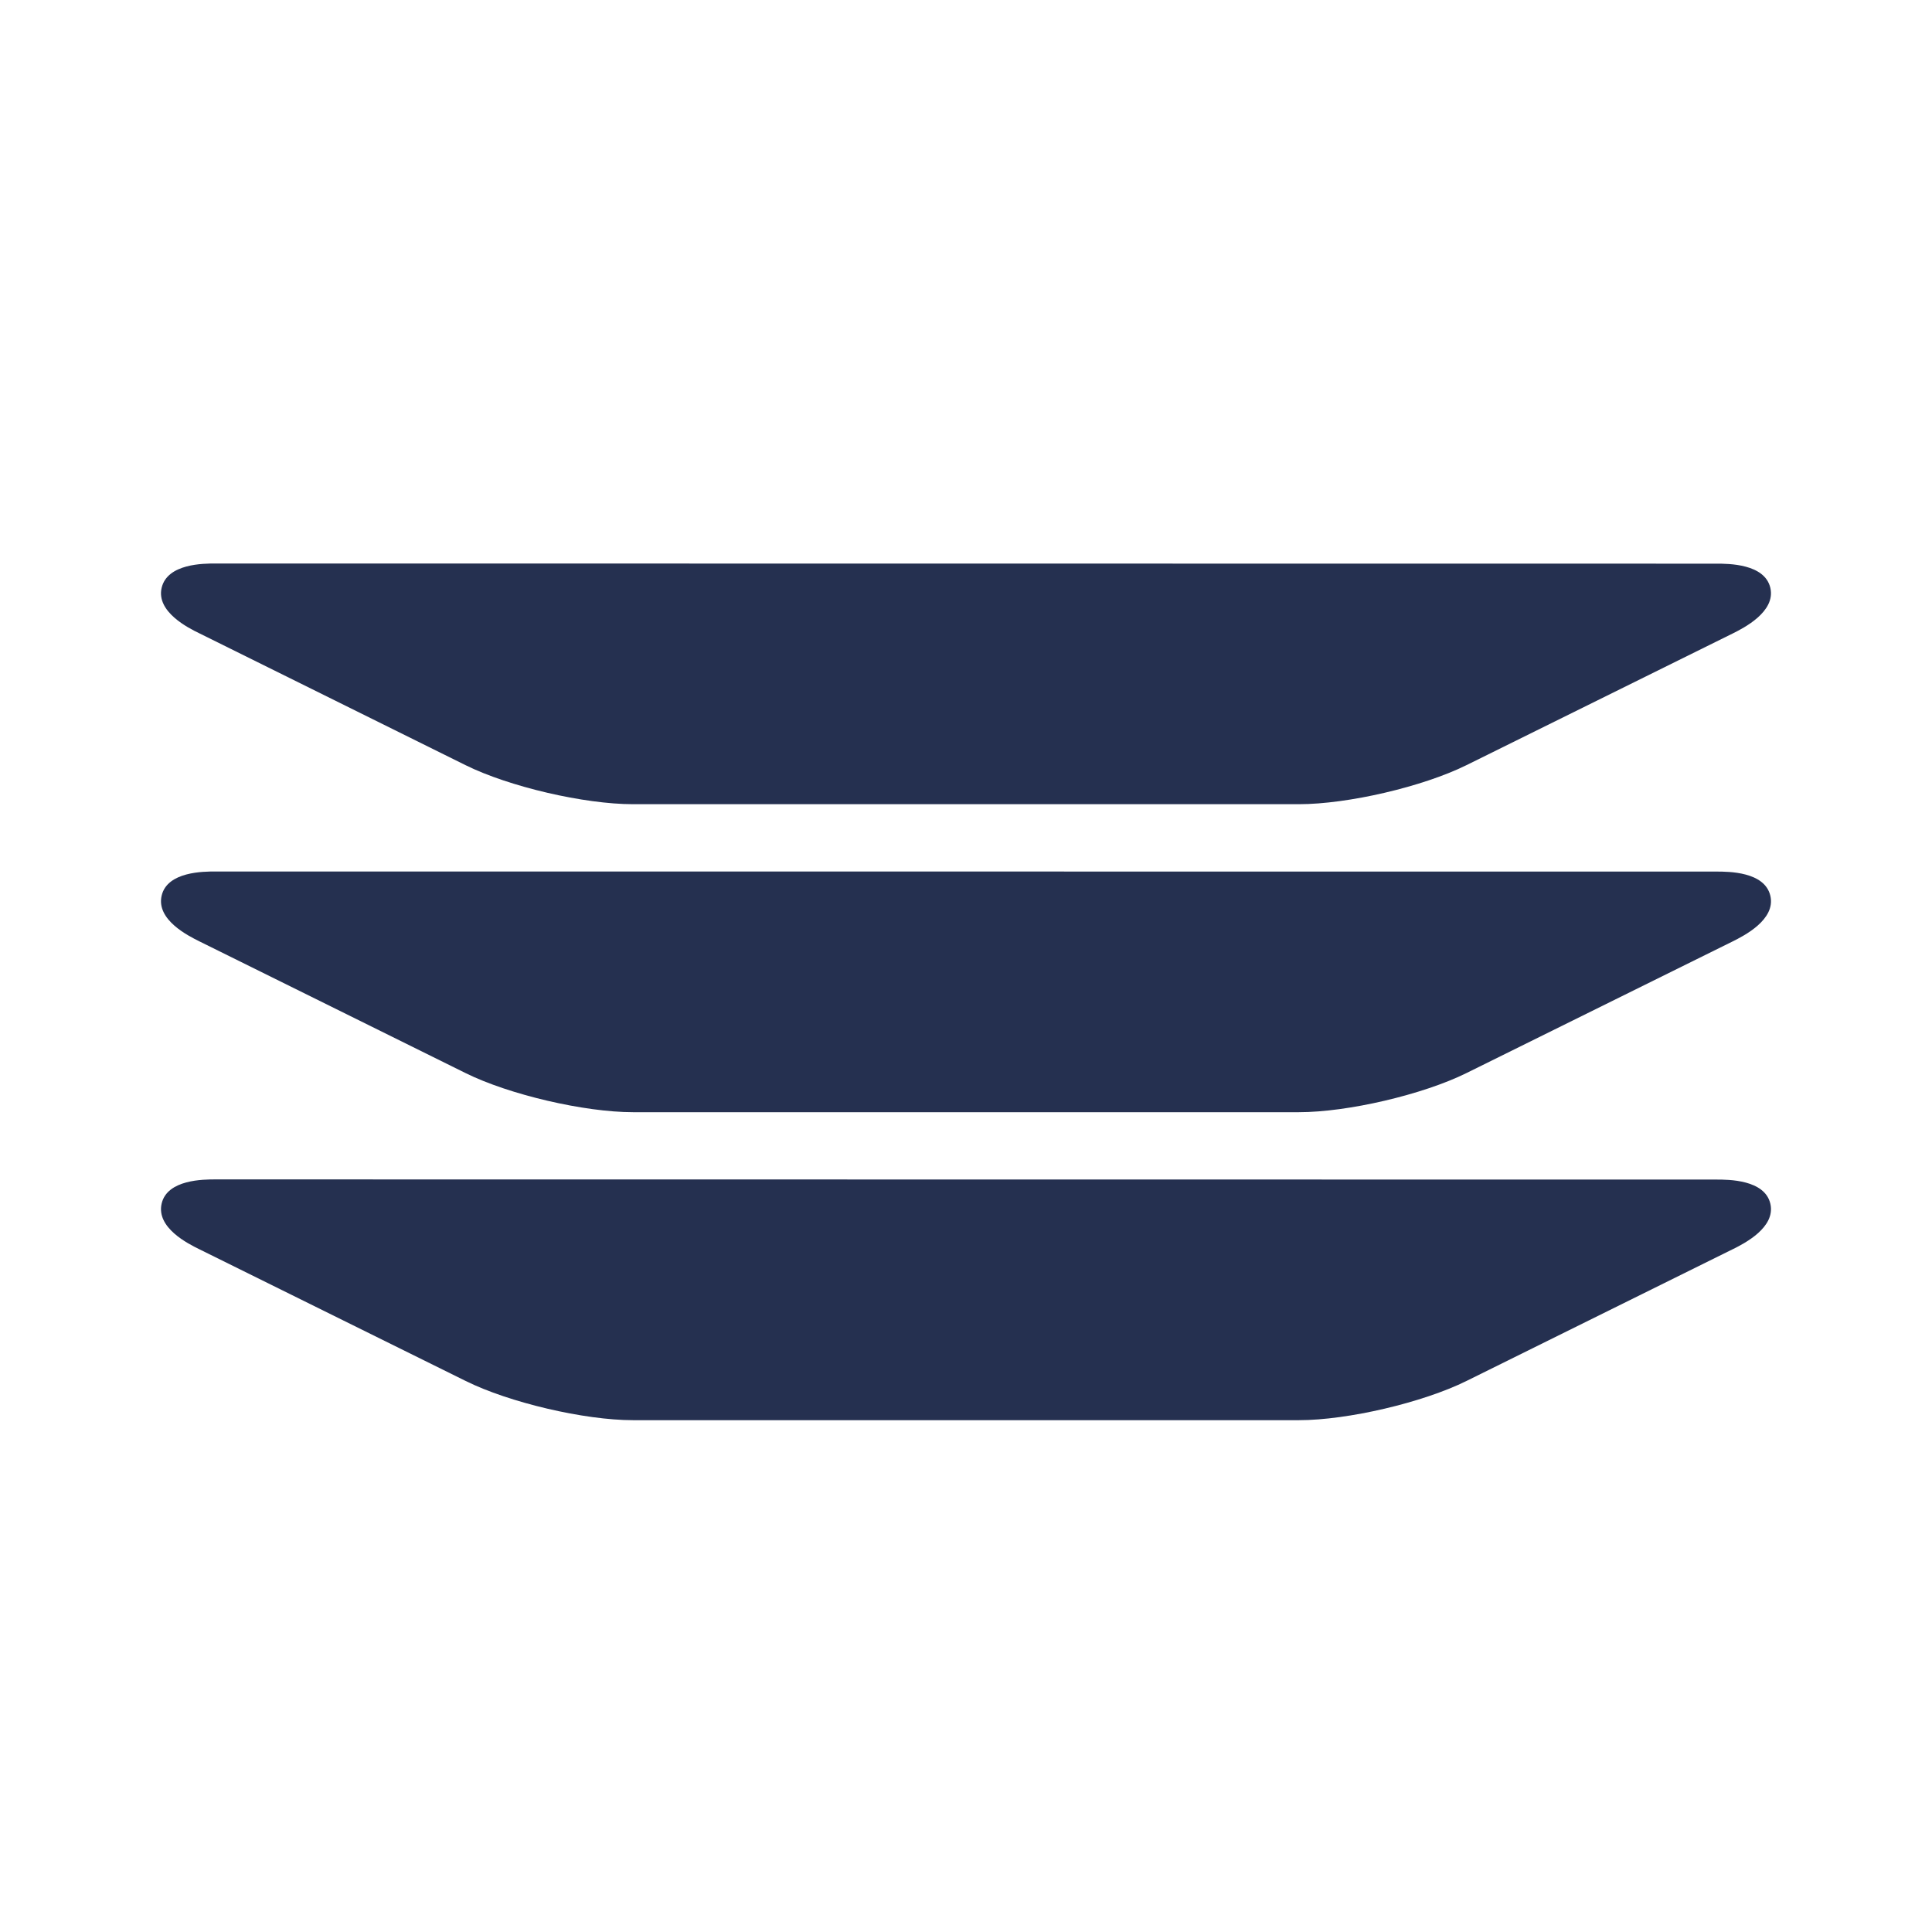
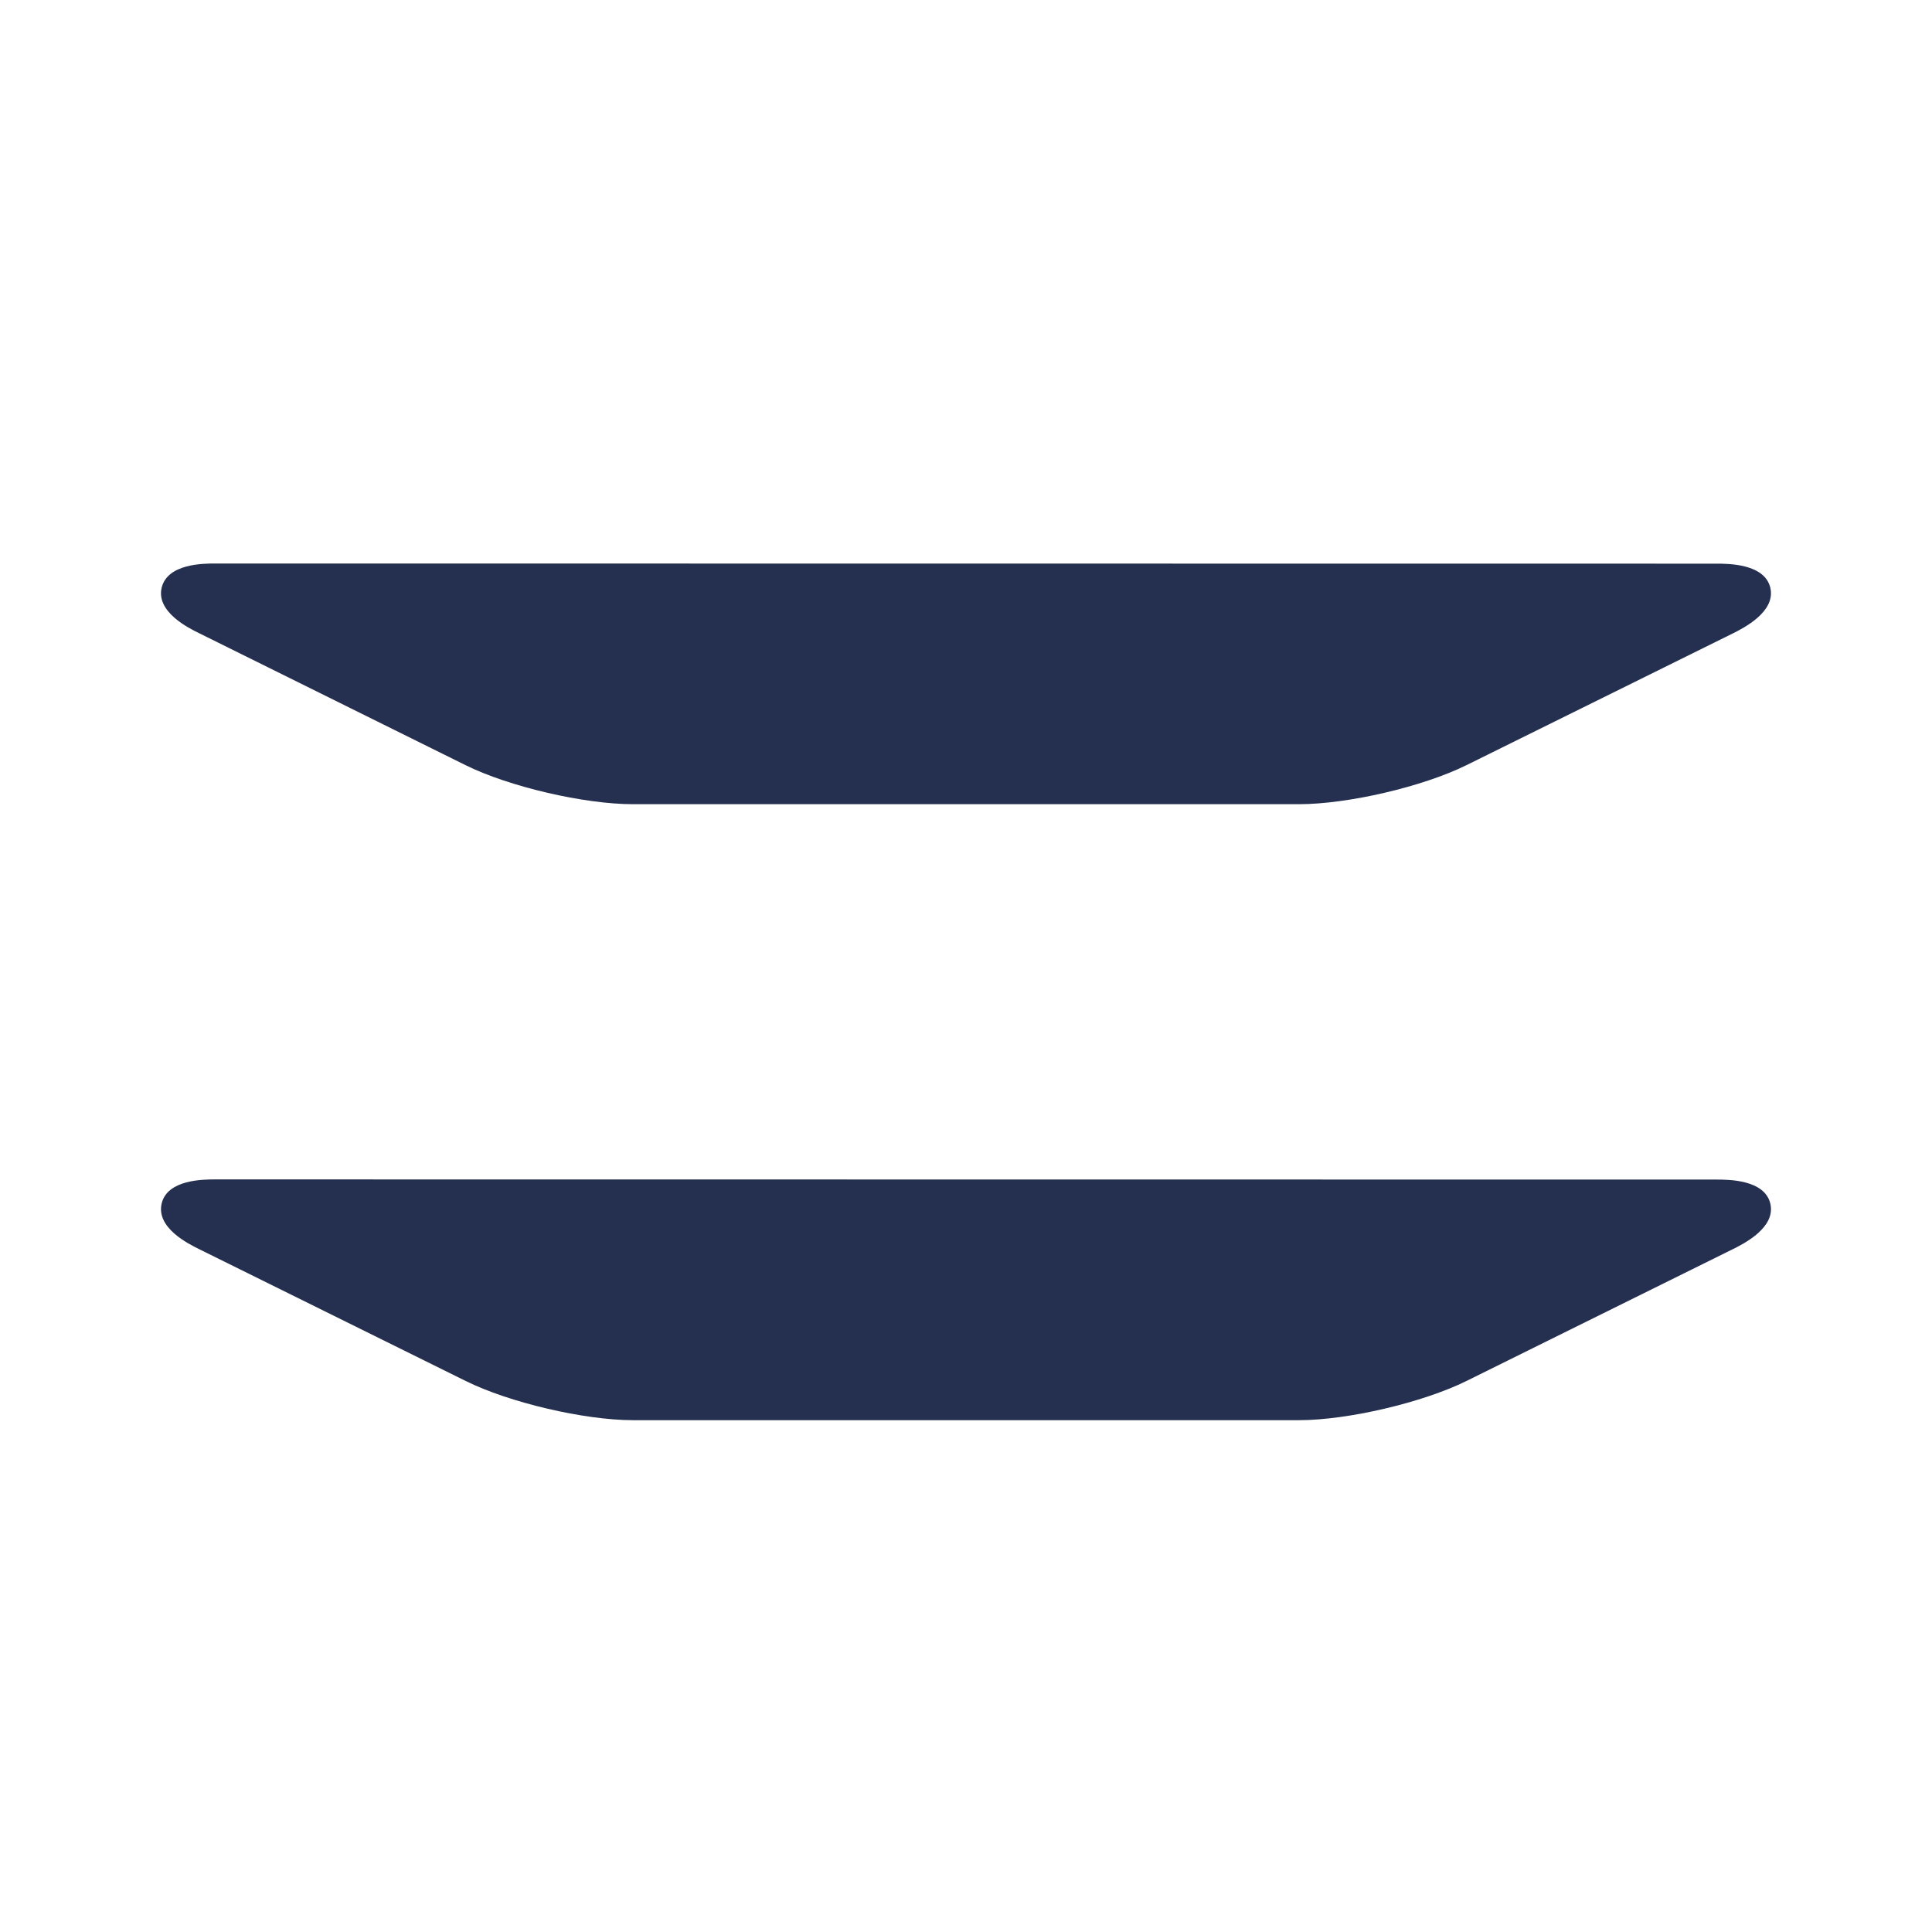
<svg xmlns="http://www.w3.org/2000/svg" width="24" height="24" viewBox="0 0 24 24" fill="none">
  <path d="M2.476 7.867L5.783 9.505C6.326 9.774 7.259 9.99 7.863 9.99H16.136C16.741 9.99 17.673 9.774 18.217 9.505L21.525 7.869C21.657 7.803 22.06 7.601 21.992 7.303C21.922 7.002 21.47 7.002 21.322 7.002L2.677 7C2.53 7 2.079 7 2.008 7.302C1.938 7.6 2.341 7.802 2.476 7.867Z" fill="#253050" />
-   <path d="M21.322 10.827L2.677 10.826C2.53 10.826 2.078 10.826 2.008 11.126C1.938 11.427 2.341 11.626 2.475 11.693L5.783 13.33C6.324 13.598 7.258 13.816 7.863 13.816H16.136C16.742 13.816 17.675 13.598 18.217 13.33L21.525 11.694L21.527 11.693C21.66 11.626 22.061 11.426 21.992 11.128C21.922 10.827 21.471 10.827 21.322 10.827Z" fill="#253050" />
  <path d="M2.677 14.651L21.322 14.653C21.471 14.653 21.922 14.653 21.992 14.953C22.06 15.248 21.669 15.446 21.532 15.515L21.525 15.518L18.217 17.155C17.675 17.423 16.742 17.642 16.136 17.642H7.863C7.258 17.642 6.324 17.423 5.783 17.154L2.475 15.518C2.341 15.452 1.938 15.253 2.008 14.951C2.078 14.651 2.53 14.651 2.677 14.651Z" fill="#253050" />
</svg>